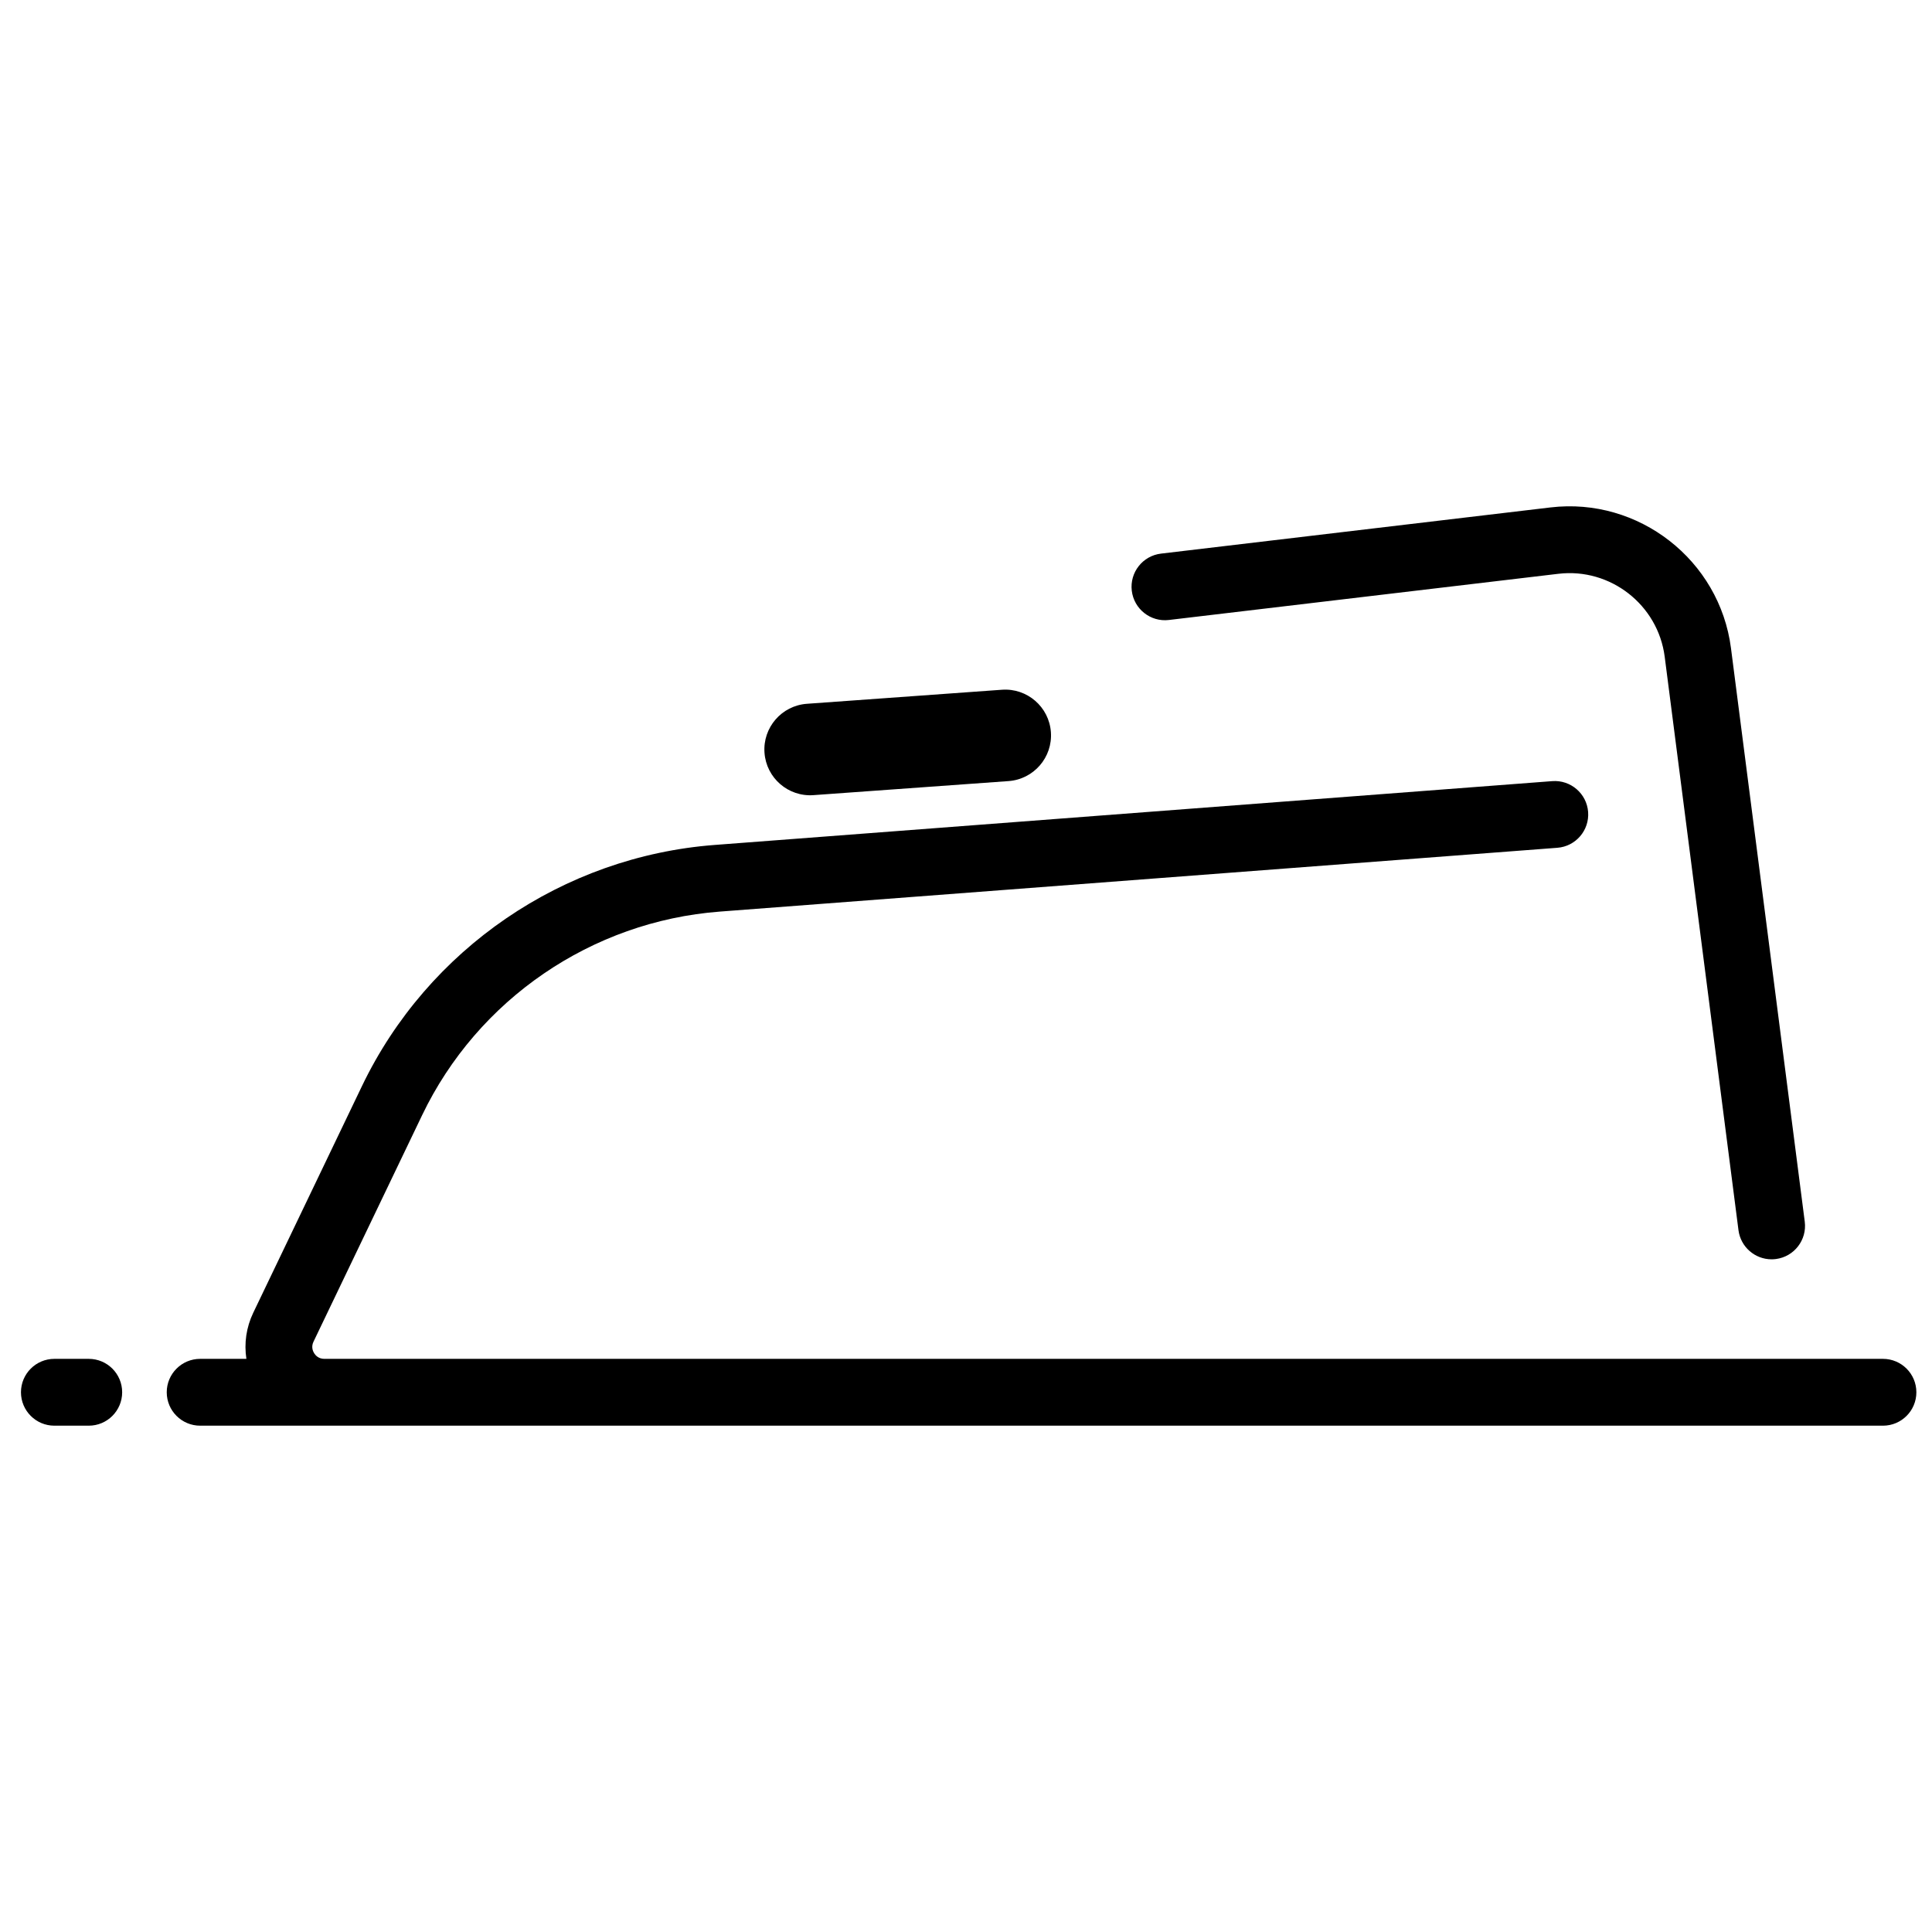
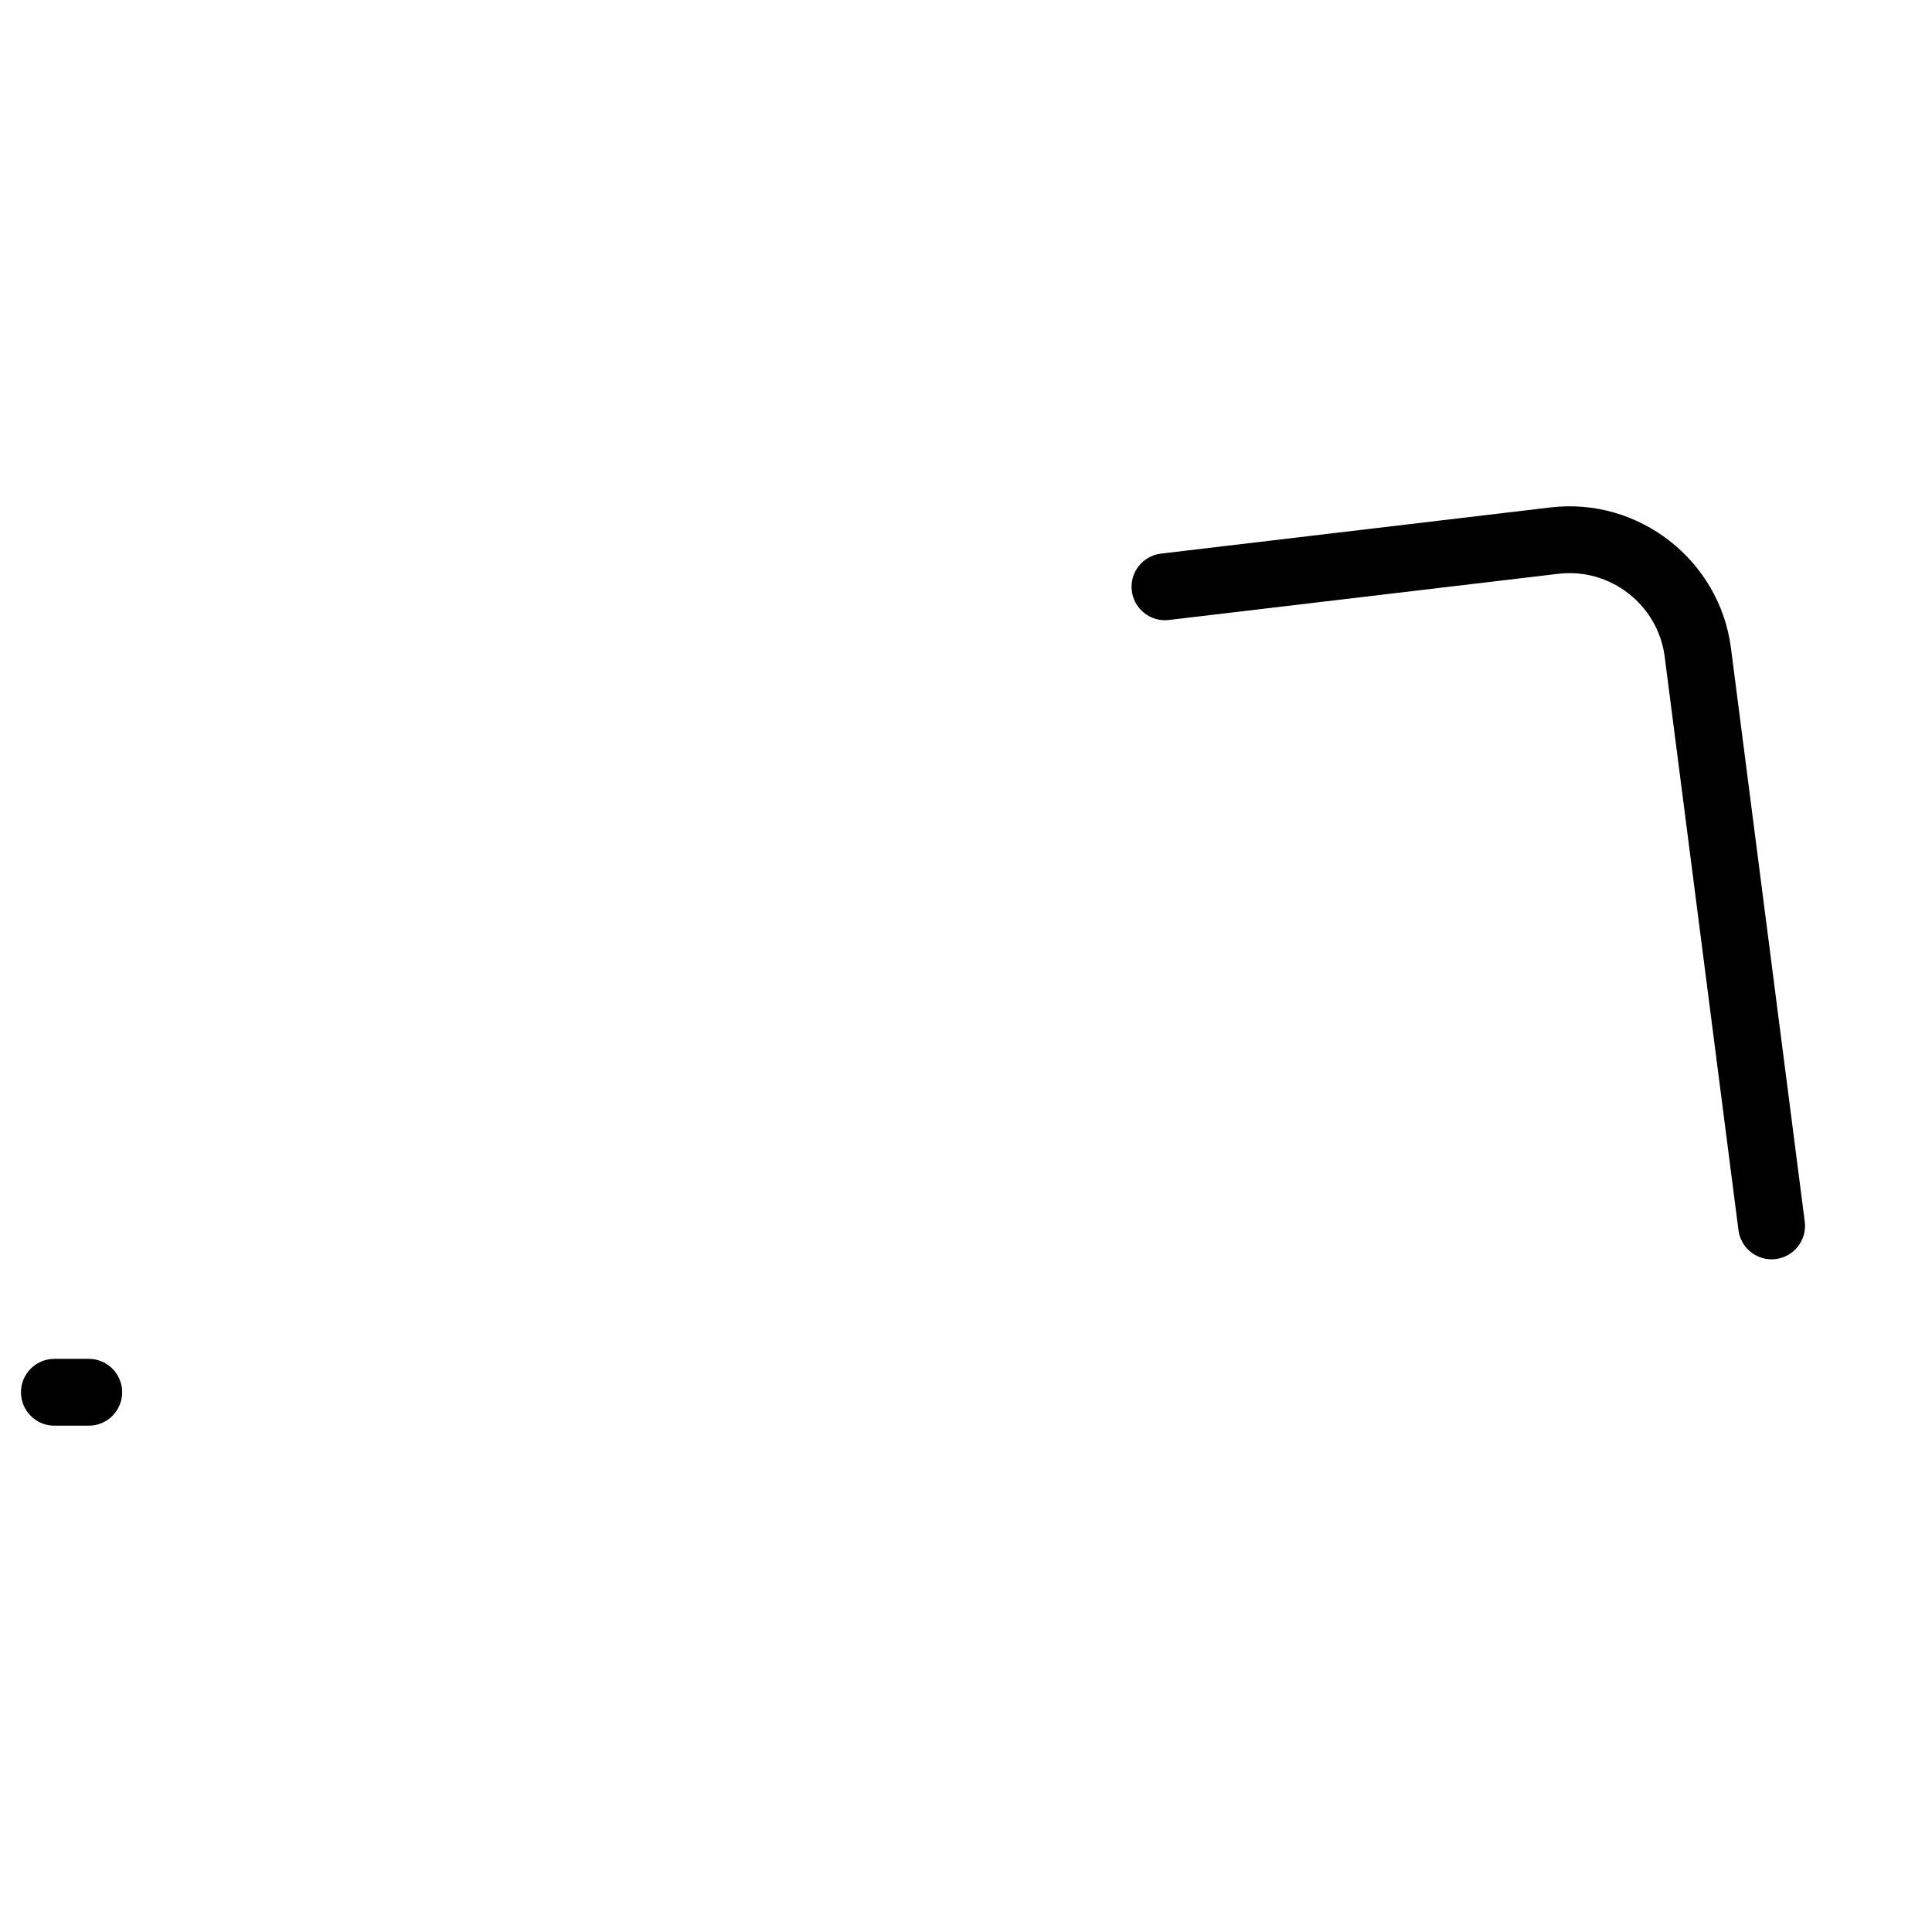
<svg xmlns="http://www.w3.org/2000/svg" width="800px" height="800px" version="1.1" viewBox="144 144 512 512">
  <defs>
    <clipPath id="a">
-       <path d="m188 350h463.9v172h-463.9z" />
-     </clipPath>
+       </clipPath>
  </defs>
  <path d="m453.77 308.3 103.22-12.238c13.77-1.633 26.402 8.223 28.172 21.973l19.551 151.97c0.574 4.469 4.383 7.727 8.773 7.727 0.375 0 0.758-0.023 1.141-0.074 4.852-0.625 8.277-5.062 7.652-9.914l-19.551-151.97c-3.004-23.34-24.461-40.07-47.824-37.301l-103.22 12.238c-4.856 0.574-8.328 4.981-7.75 9.84 0.582 4.856 4.988 8.328 9.84 7.75z" />
-   <path d="m346.6 343.49c0.48 6.684 6.293 11.715 12.977 11.23l51.691-3.723c6.684-0.48 11.715-6.293 11.23-12.977-0.48-6.684-6.293-11.715-12.977-11.23l-51.691 3.723c-6.684 0.484-11.715 6.293-11.23 12.977z" />
  <g clip-path="url(#a)">
    <path d="m643.01 504.11h-413.06c-1.527 0-2.34-0.93-2.691-1.484-0.348-0.555-0.836-1.691-0.176-3.07l28.793-60.035c14.715-30.684 44.938-51.352 78.871-53.938l221.96-16.91c4.879-0.371 8.531-4.625 8.16-9.504-0.371-4.875-4.629-8.527-9.504-8.16l-221.96 16.91c-40.227 3.066-76.051 27.566-93.496 63.941l-28.793 60.035c-1.859 3.879-2.449 8.121-1.816 12.215h-12.254c-4.891 0-8.855 3.965-8.855 8.855s3.965 8.855 8.855 8.855h445.96c4.891 0 8.855-3.965 8.855-8.855s-3.965-8.855-8.855-8.855z" />
  </g>
  <path d="m167.52 504.11h-9.109c-4.891 0-8.855 3.965-8.855 8.855s3.965 8.855 8.855 8.855h9.109c4.891 0 8.855-3.965 8.855-8.855s-3.961-8.855-8.855-8.855z" />
</svg>